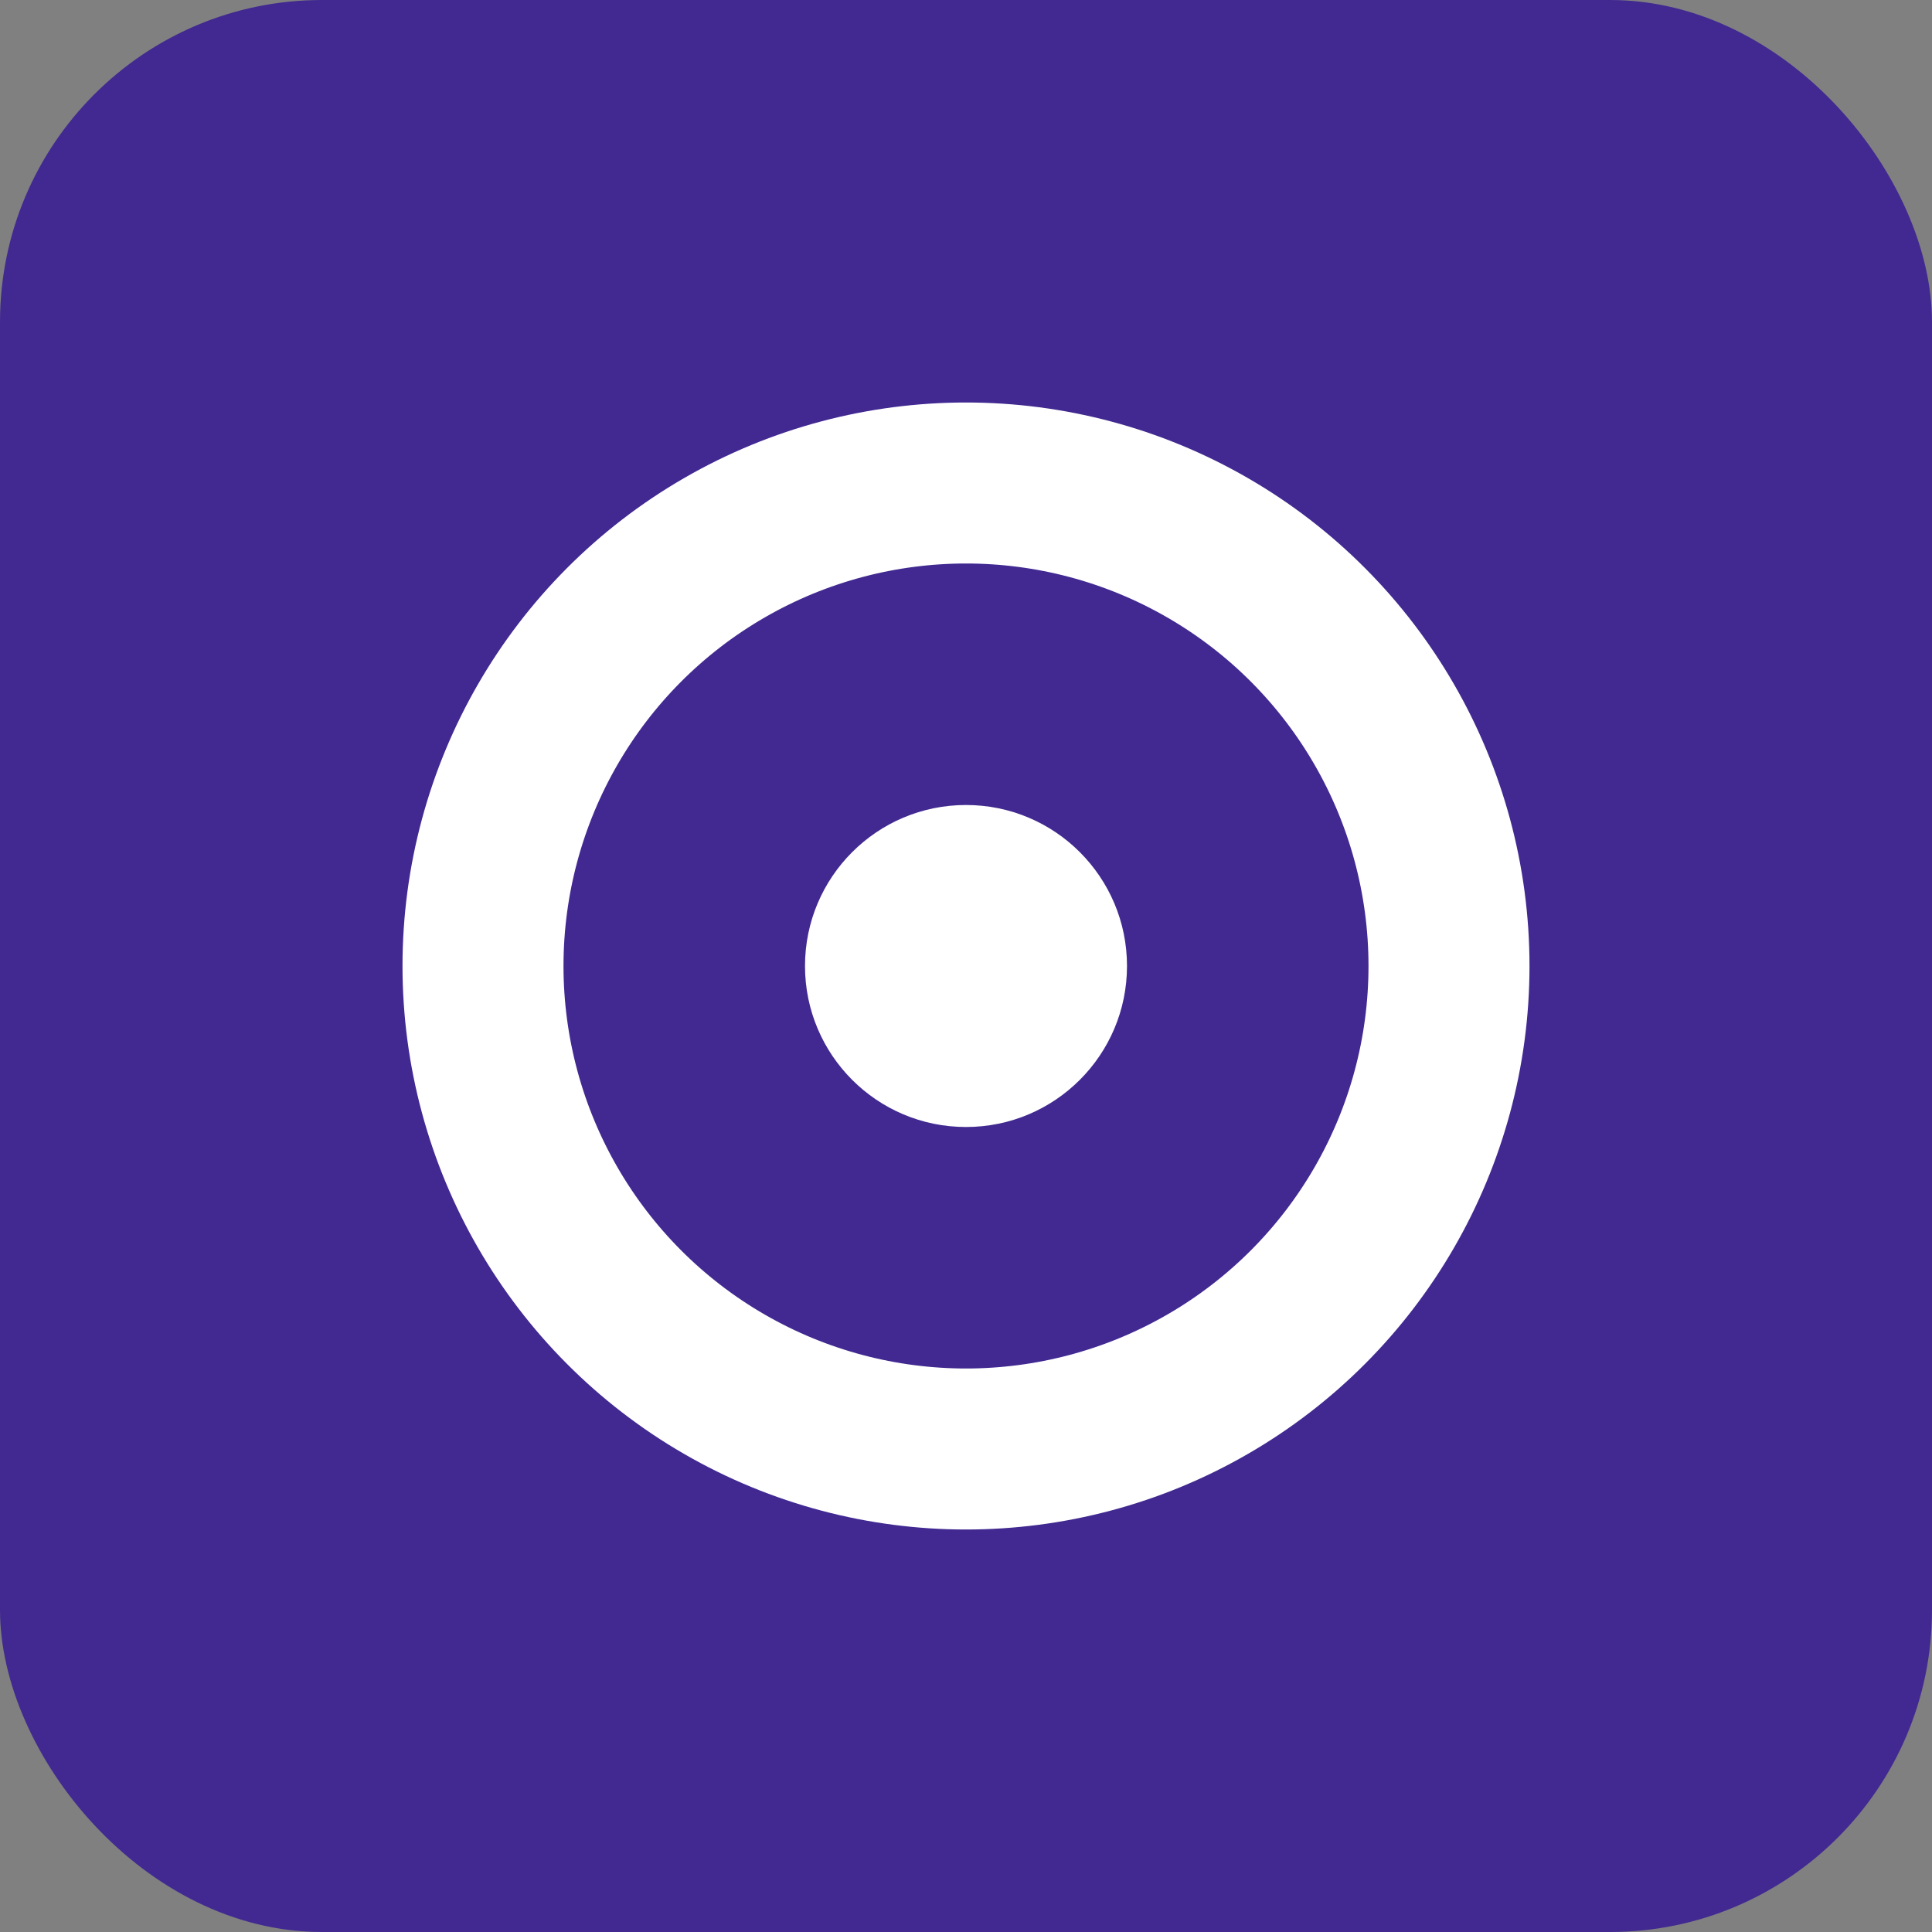
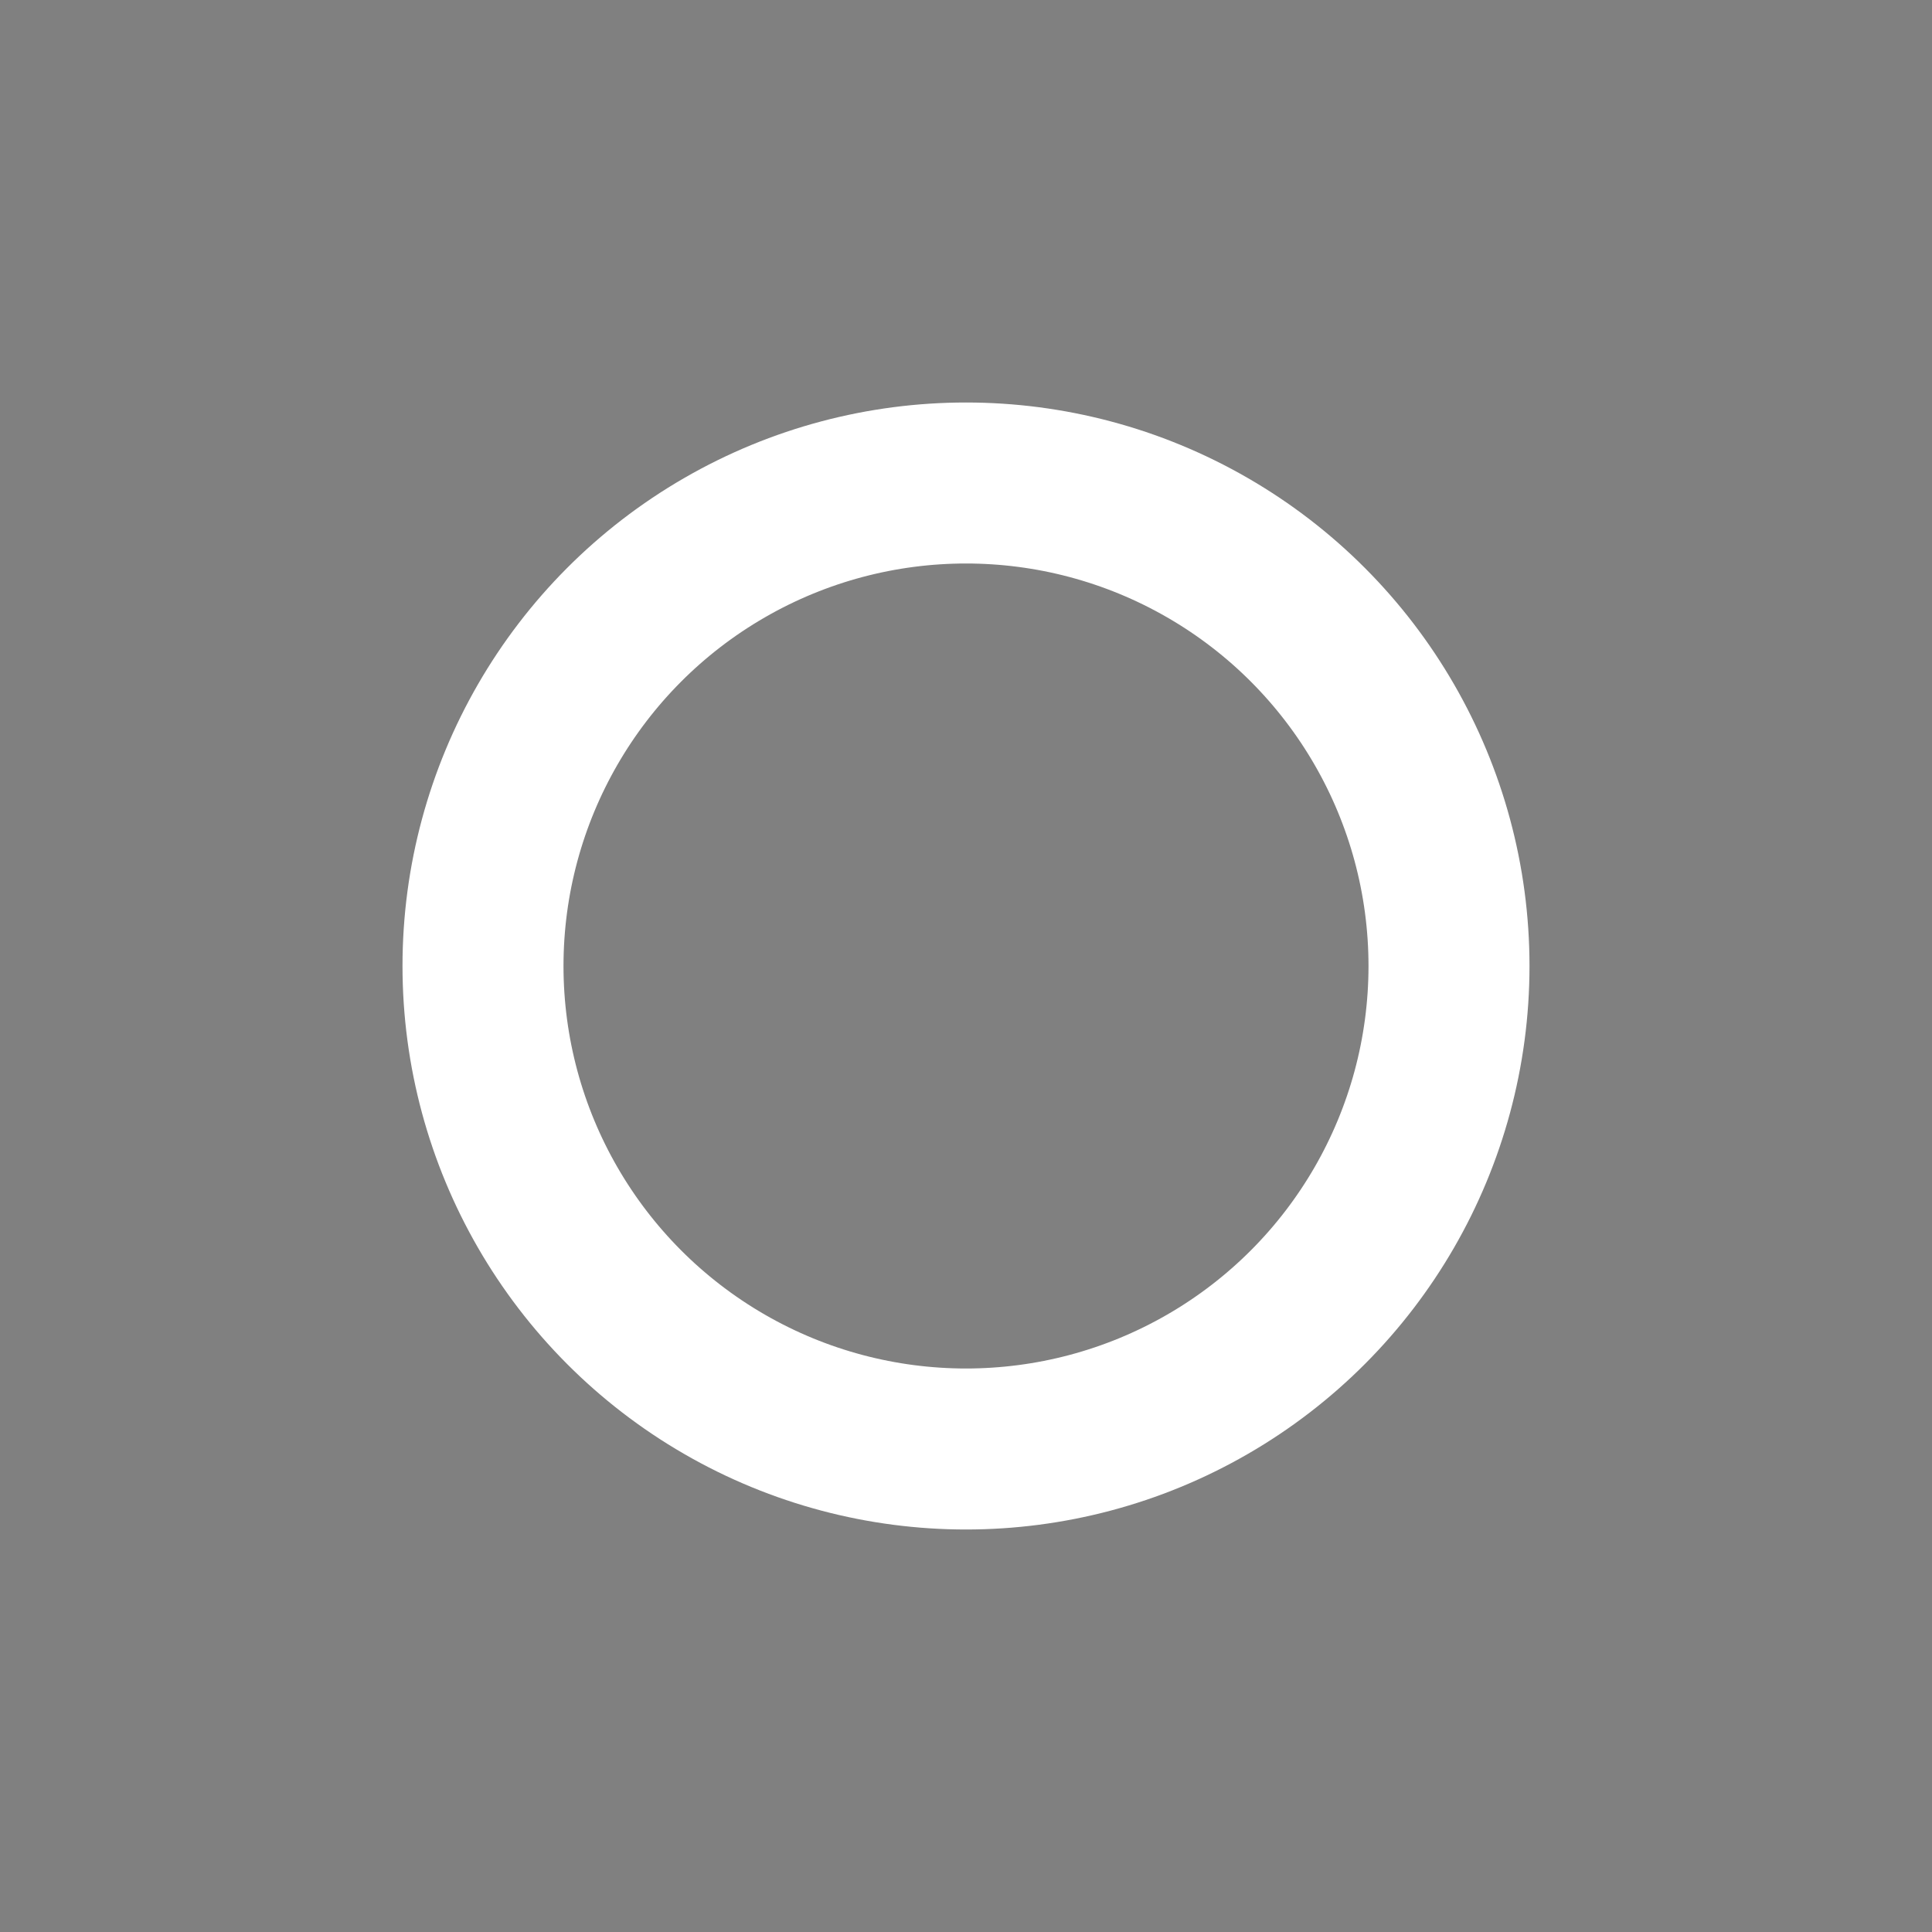
<svg xmlns="http://www.w3.org/2000/svg" viewBox="0 0 24 24" fill="none">
  <rect x="0" y="0" width="24" height="24" fill="#808080" stroke="none" />
-   <rect width="24" height="24" rx="4" fill="#412991" />
  <circle cx="12" cy="12" r="6" stroke="#fff" stroke-width="2" fill="none" />
-   <circle cx="12" cy="12" r="2" fill="#fff" />
</svg>